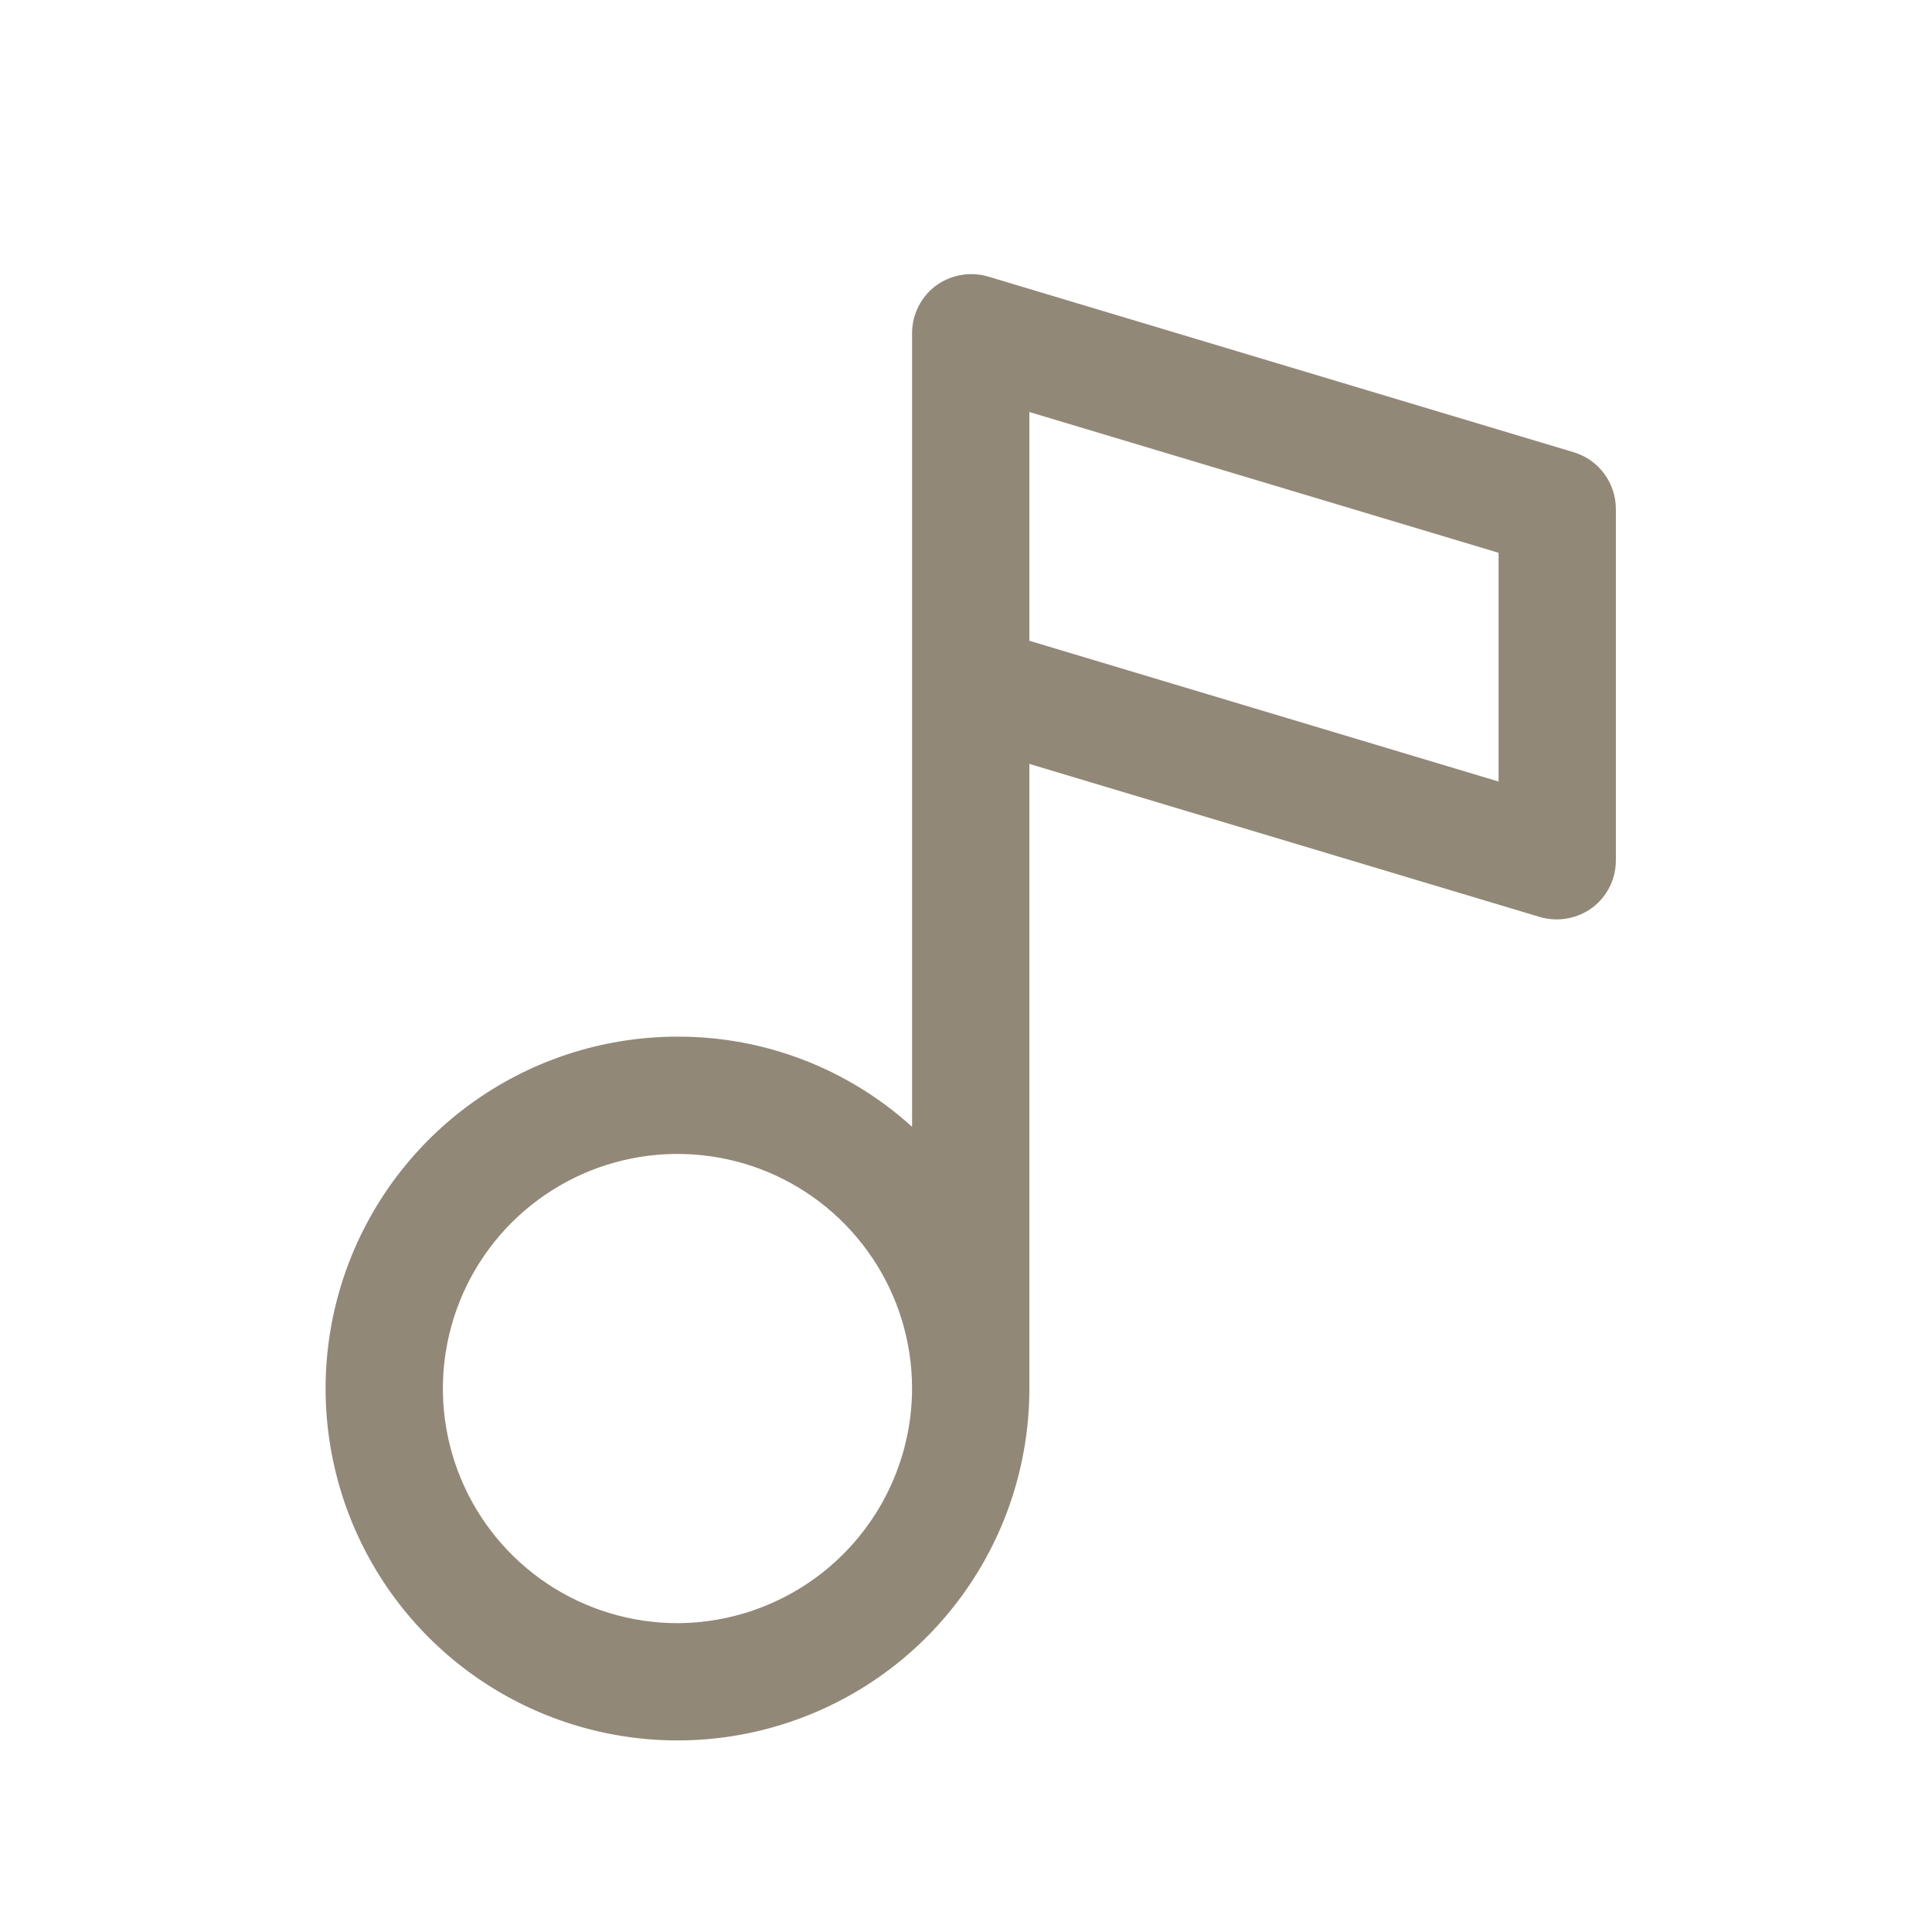
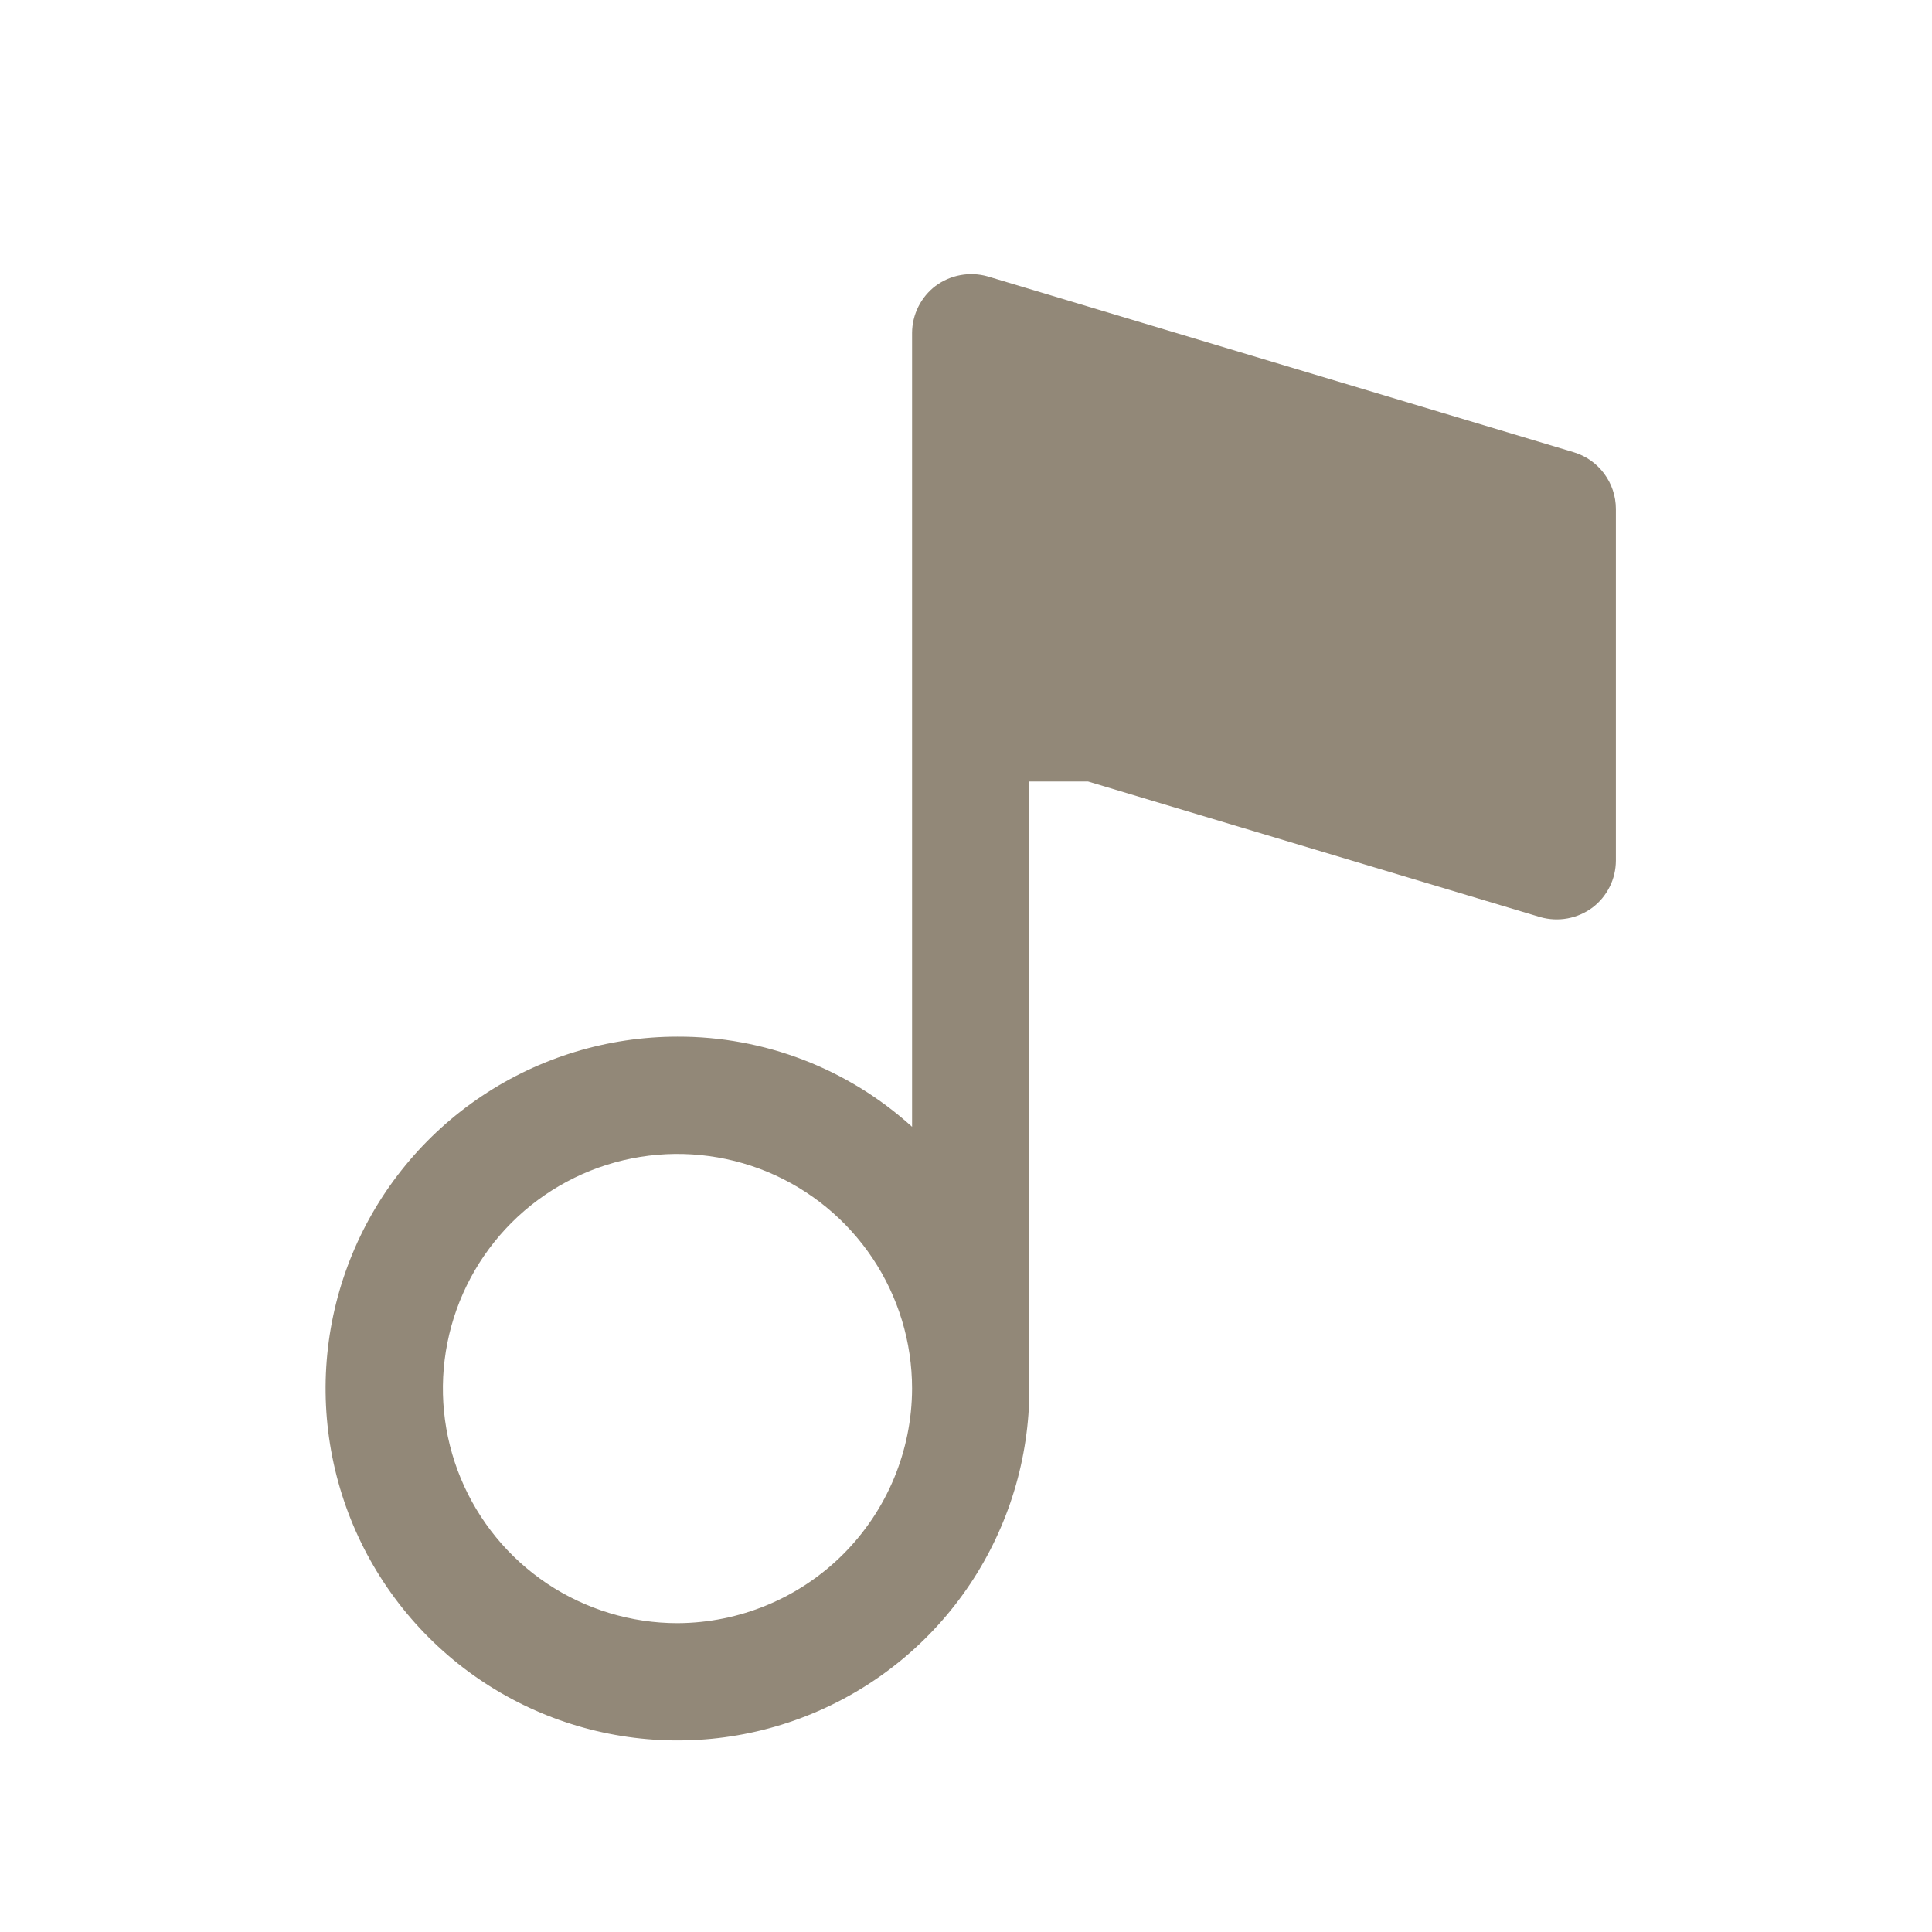
<svg xmlns="http://www.w3.org/2000/svg" width="35" height="35" viewBox="0 0 35 35" fill="none">
-   <path d="M28.516 8.195L17.891 5.007C17.732 4.962 17.563 4.954 17.4 4.984C17.236 5.014 17.082 5.081 16.948 5.18C16.817 5.279 16.711 5.408 16.637 5.555C16.563 5.703 16.524 5.865 16.523 6.03V20.413C15.36 19.358 13.844 18.775 12.273 18.78C11.013 18.78 9.78 19.154 8.732 19.854C7.683 20.555 6.866 21.55 6.384 22.715C5.901 23.88 5.775 25.162 6.021 26.398C6.267 27.635 6.874 28.771 7.766 29.663C8.657 30.554 9.793 31.161 11.03 31.407C12.266 31.653 13.548 31.527 14.713 31.044C15.878 30.562 16.874 29.745 17.574 28.697C18.275 27.648 18.648 26.416 18.648 25.155V13.839L27.905 16.615C28.065 16.66 28.233 16.668 28.397 16.638C28.56 16.608 28.715 16.541 28.848 16.442C28.98 16.343 29.086 16.214 29.16 16.067C29.234 15.919 29.272 15.757 29.273 15.592V9.217C29.272 8.988 29.198 8.766 29.062 8.582C28.926 8.398 28.735 8.262 28.516 8.195ZM12.273 29.405C11.433 29.405 10.611 29.155 9.912 28.689C9.213 28.221 8.669 27.558 8.347 26.781C8.025 26.005 7.941 25.15 8.105 24.326C8.269 23.501 8.674 22.744 9.268 22.149C9.863 21.555 10.62 21.15 11.444 20.986C12.269 20.822 13.123 20.907 13.9 21.228C14.676 21.55 15.34 22.095 15.807 22.794C16.274 23.492 16.523 24.314 16.523 25.155C16.52 26.281 16.071 27.36 15.275 28.156C14.479 28.952 13.399 29.401 12.273 29.405ZM27.148 14.158L18.648 11.608V7.464L27.148 10.014V14.158Z" fill="#928878" />
+   <path d="M28.516 8.195L17.891 5.007C17.732 4.962 17.563 4.954 17.4 4.984C17.236 5.014 17.082 5.081 16.948 5.18C16.817 5.279 16.711 5.408 16.637 5.555C16.563 5.703 16.524 5.865 16.523 6.03V20.413C15.36 19.358 13.844 18.775 12.273 18.78C11.013 18.78 9.78 19.154 8.732 19.854C7.683 20.555 6.866 21.55 6.384 22.715C5.901 23.88 5.775 25.162 6.021 26.398C6.267 27.635 6.874 28.771 7.766 29.663C8.657 30.554 9.793 31.161 11.03 31.407C12.266 31.653 13.548 31.527 14.713 31.044C15.878 30.562 16.874 29.745 17.574 28.697C18.275 27.648 18.648 26.416 18.648 25.155V13.839L27.905 16.615C28.065 16.66 28.233 16.668 28.397 16.638C28.56 16.608 28.715 16.541 28.848 16.442C28.98 16.343 29.086 16.214 29.16 16.067C29.234 15.919 29.272 15.757 29.273 15.592V9.217C29.272 8.988 29.198 8.766 29.062 8.582C28.926 8.398 28.735 8.262 28.516 8.195ZM12.273 29.405C11.433 29.405 10.611 29.155 9.912 28.689C9.213 28.221 8.669 27.558 8.347 26.781C8.025 26.005 7.941 25.15 8.105 24.326C8.269 23.501 8.674 22.744 9.268 22.149C9.863 21.555 10.62 21.15 11.444 20.986C12.269 20.822 13.123 20.907 13.9 21.228C14.676 21.55 15.34 22.095 15.807 22.794C16.274 23.492 16.523 24.314 16.523 25.155C16.52 26.281 16.071 27.36 15.275 28.156C14.479 28.952 13.399 29.401 12.273 29.405ZM27.148 14.158L18.648 11.608V7.464V14.158Z" fill="#928878" />
</svg>